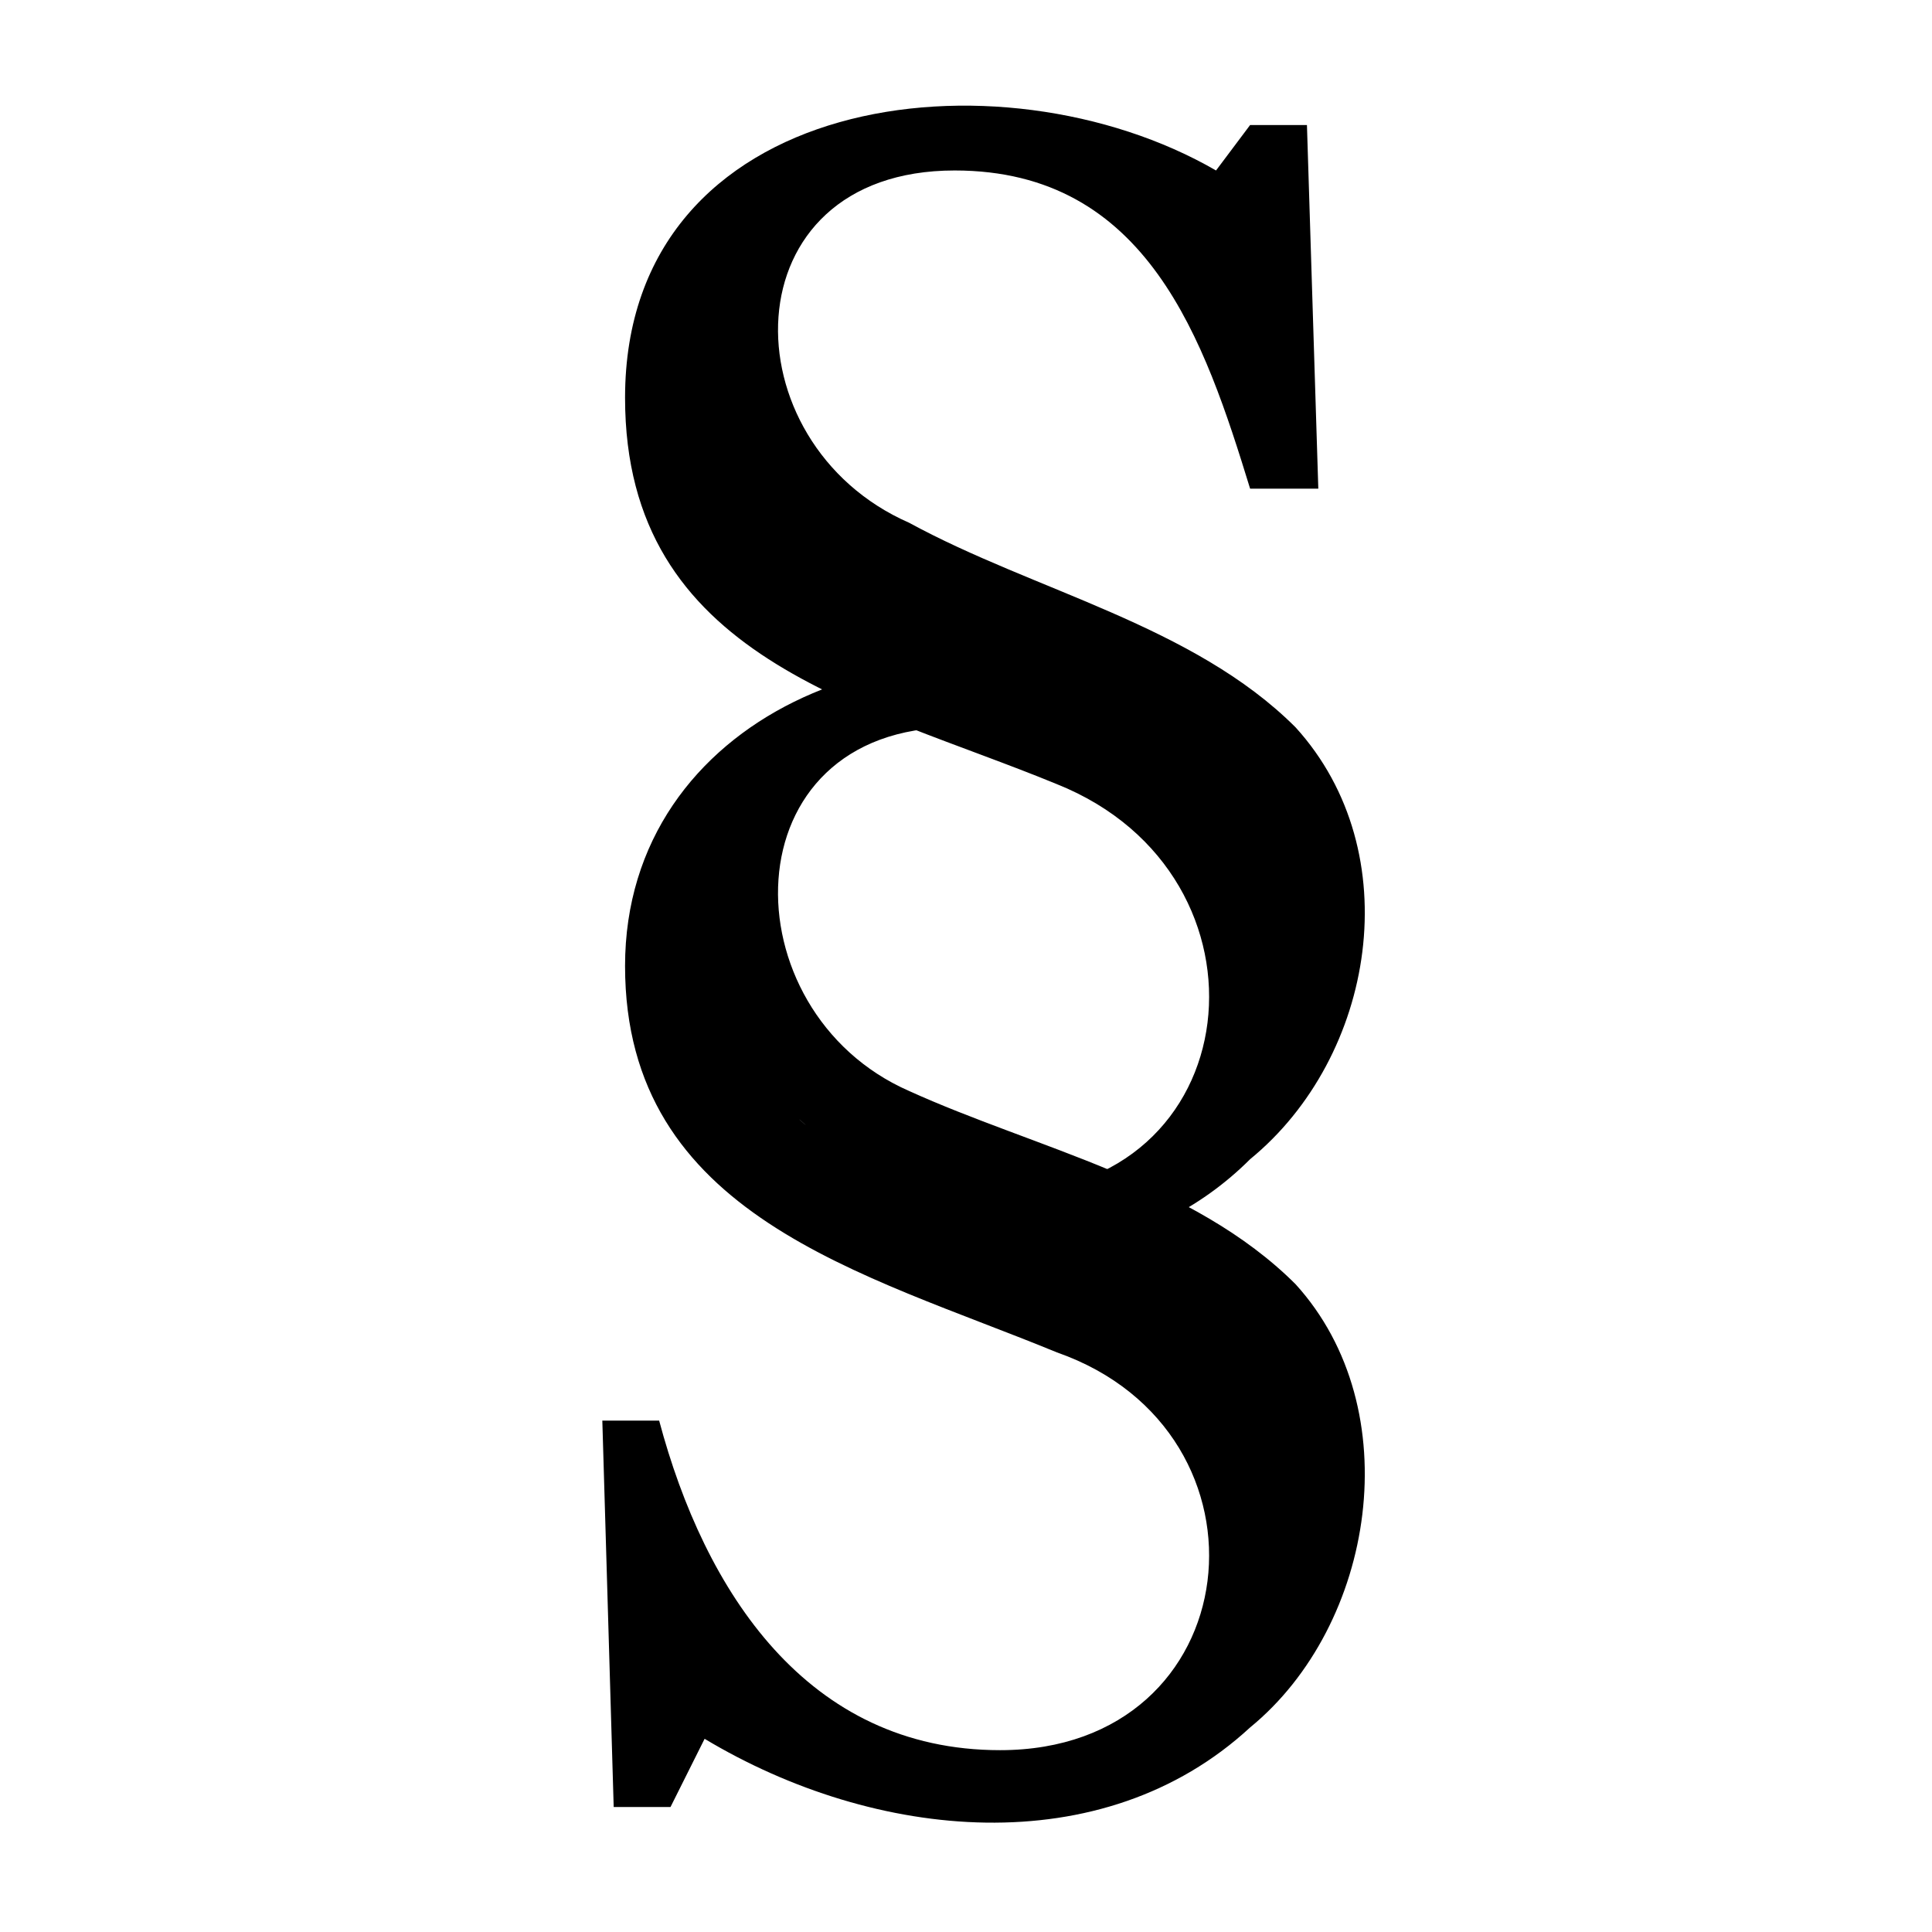
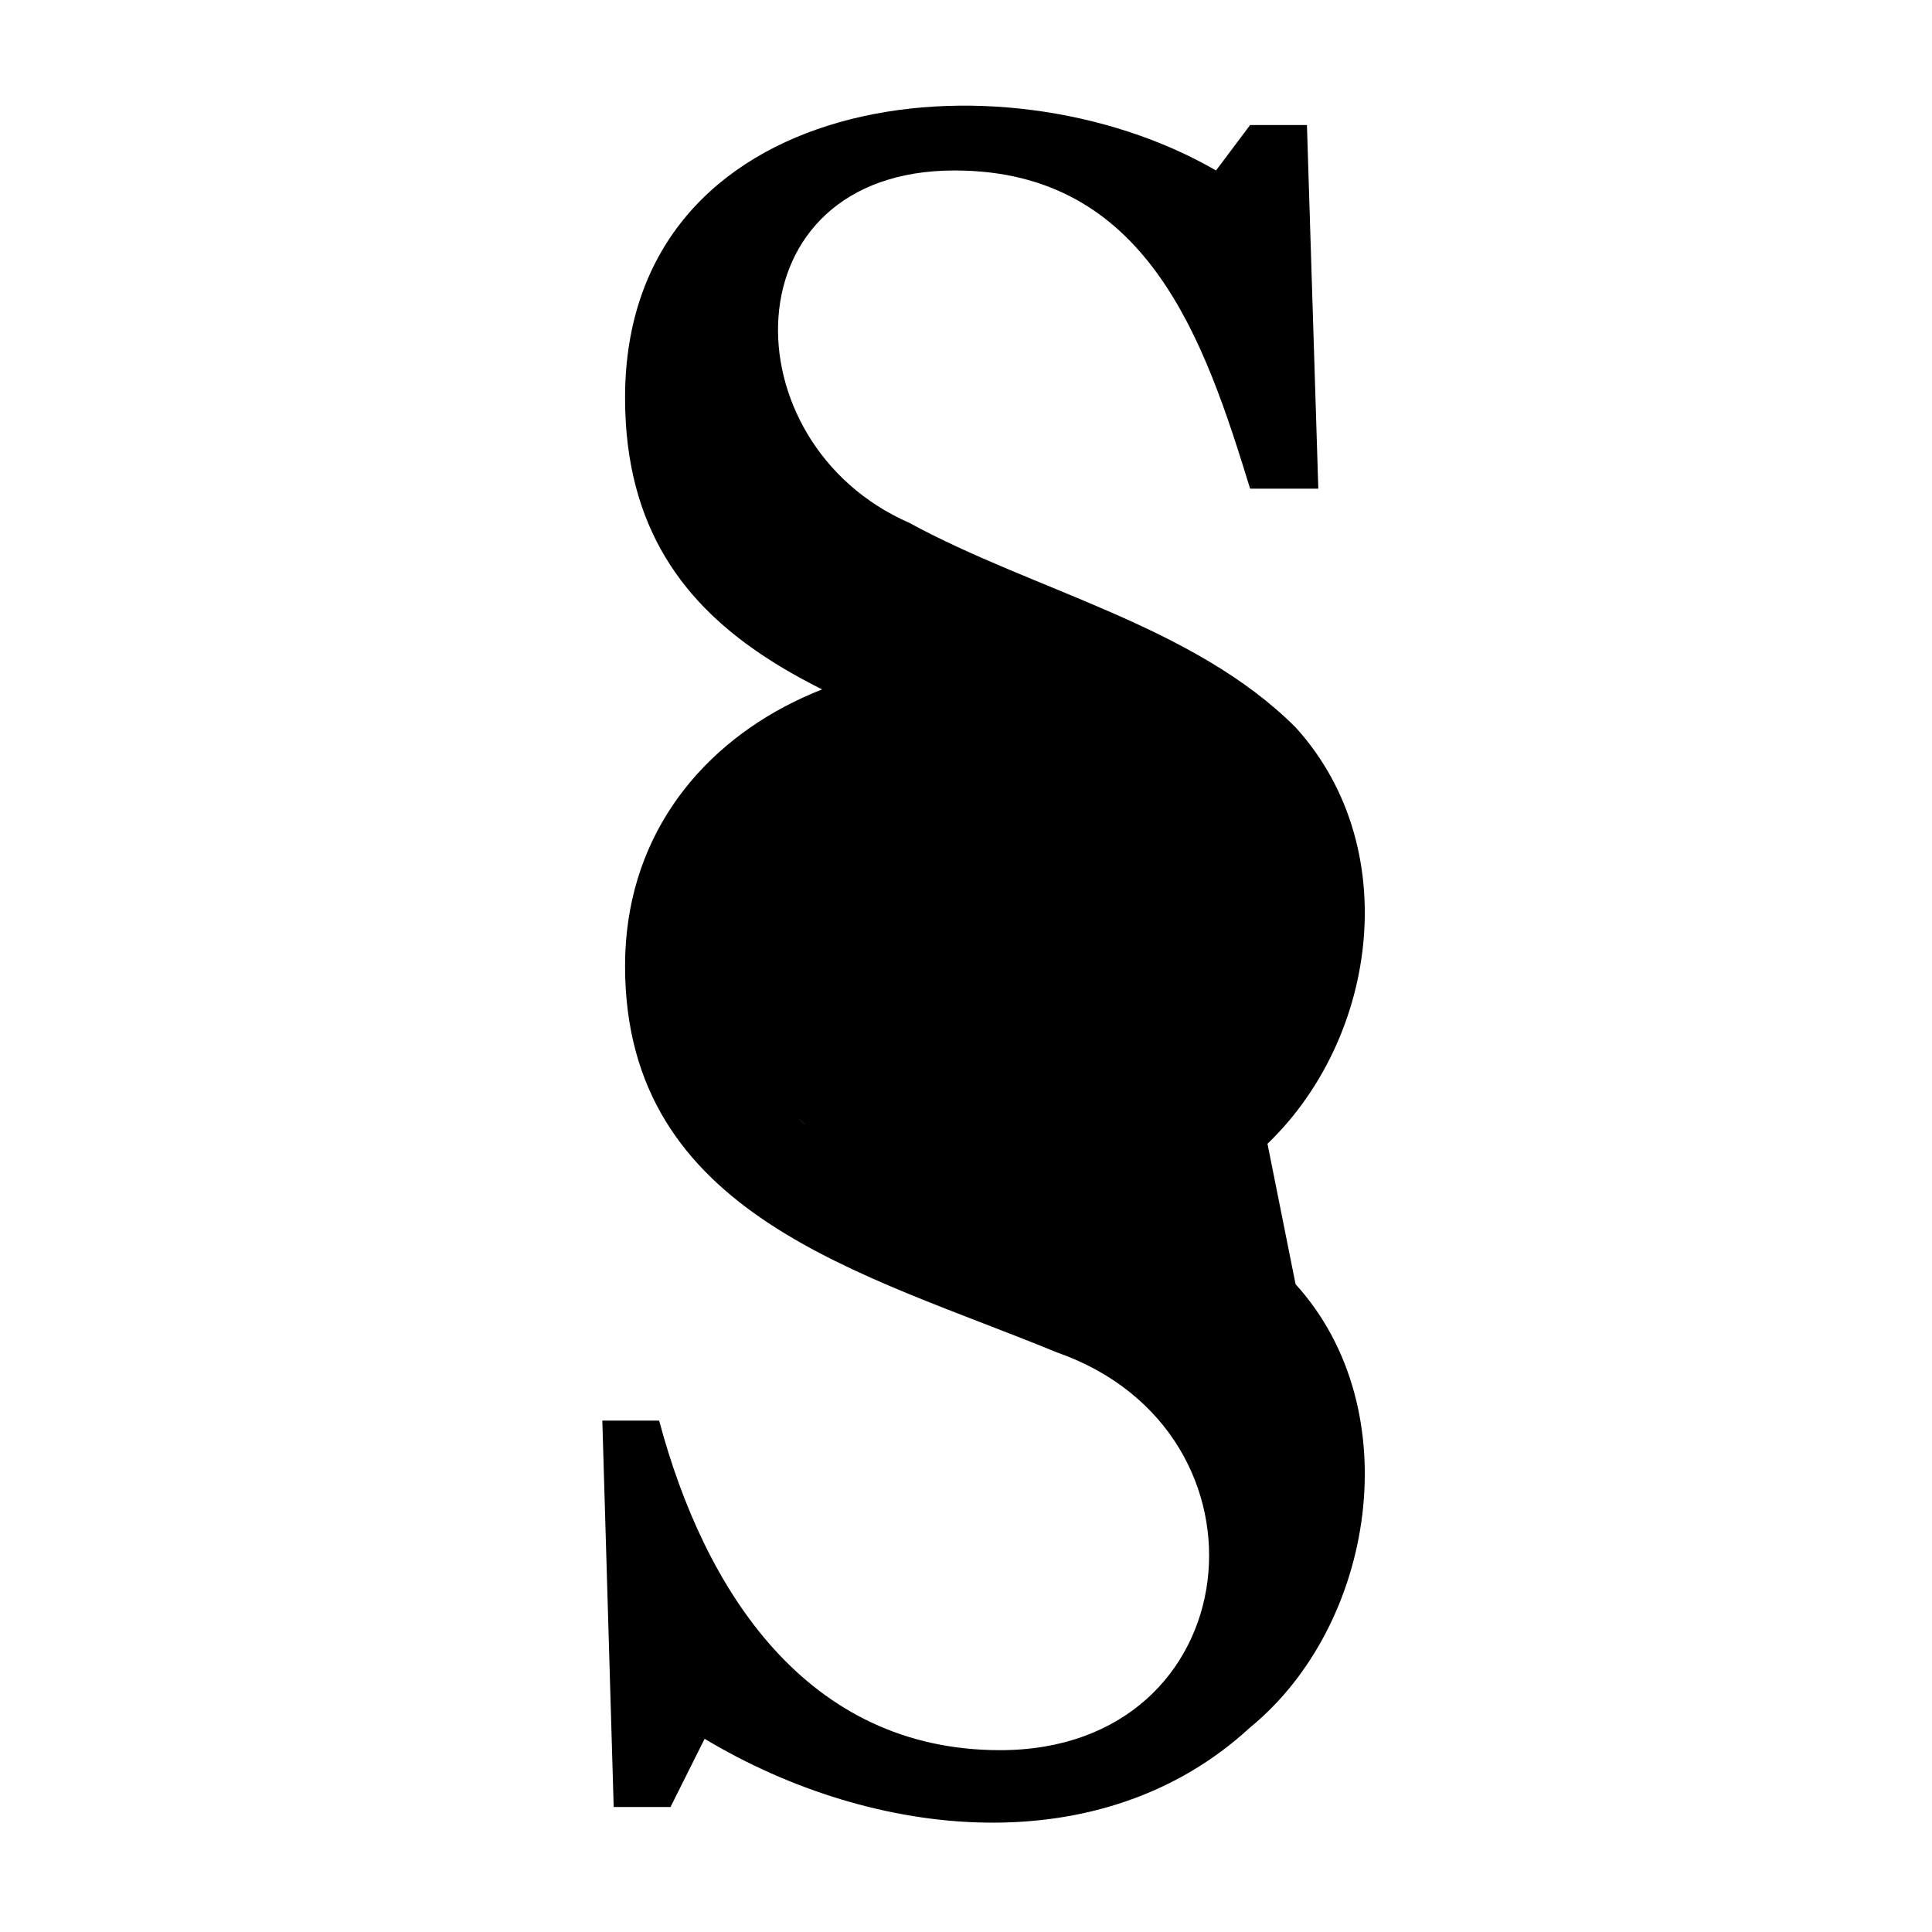
<svg xmlns="http://www.w3.org/2000/svg" xml:space="preserve" width="170px" height="170px" version="1.1" style="shape-rendering:geometricPrecision; text-rendering:geometricPrecision; image-rendering:optimizeQuality; fill-rule:evenodd; clip-rule:evenodd" viewBox="0 0 170 170">
  <defs>
    <style type="text/css">
   
    .fil0 {fill:black;fill-rule:nonzero}
   
  </style>
  </defs>
  <g id="Layer_x0020_1">
-     <path class="fil0" d="M114 64c10,11 7,29 -4,38 -9,9 -22,10 -34,8 0,-7 -6,-14 -12,-14 -1,-3 -1,-6 -2,-9 5,11 14,18 26,18 22,0 25,-28 5,-36 -17,-7 -38,-11 -38,-34 0,-27 33,-31 52,-20l3 -4 5 0 1 32 -6 0c-4,-13 -9,-28 -26,-28 -20,0 -20,24 -4,31 11,6 25,9 34,18zm0 49c10,11 7,30 -4,39 -13,12 -33,10 -48,1l-3 6 -5 0 -1 -34 5 0c4,15 13,29 30,29 22,0 25,-28 5,-35 -17,-7 -38,-12 -38,-34 0,-22 25,-32 44,-24 -2,8 9,18 17,16l0 16 -6 0c-3,-14 -9,-29 -26,-29 -20,0 -20,25 -4,32 11,5 25,8 34,17z" />
+     <path class="fil0" d="M114 64c10,11 7,29 -4,38 -9,9 -22,10 -34,8 0,-7 -6,-14 -12,-14 -1,-3 -1,-6 -2,-9 5,11 14,18 26,18 22,0 25,-28 5,-36 -17,-7 -38,-11 -38,-34 0,-27 33,-31 52,-20l3 -4 5 0 1 32 -6 0c-4,-13 -9,-28 -26,-28 -20,0 -20,24 -4,31 11,6 25,9 34,18zm0 49c10,11 7,30 -4,39 -13,12 -33,10 -48,1l-3 6 -5 0 -1 -34 5 0c4,15 13,29 30,29 22,0 25,-28 5,-35 -17,-7 -38,-12 -38,-34 0,-22 25,-32 44,-24 -2,8 9,18 17,16l0 16 -6 0z" />
  </g>
</svg>